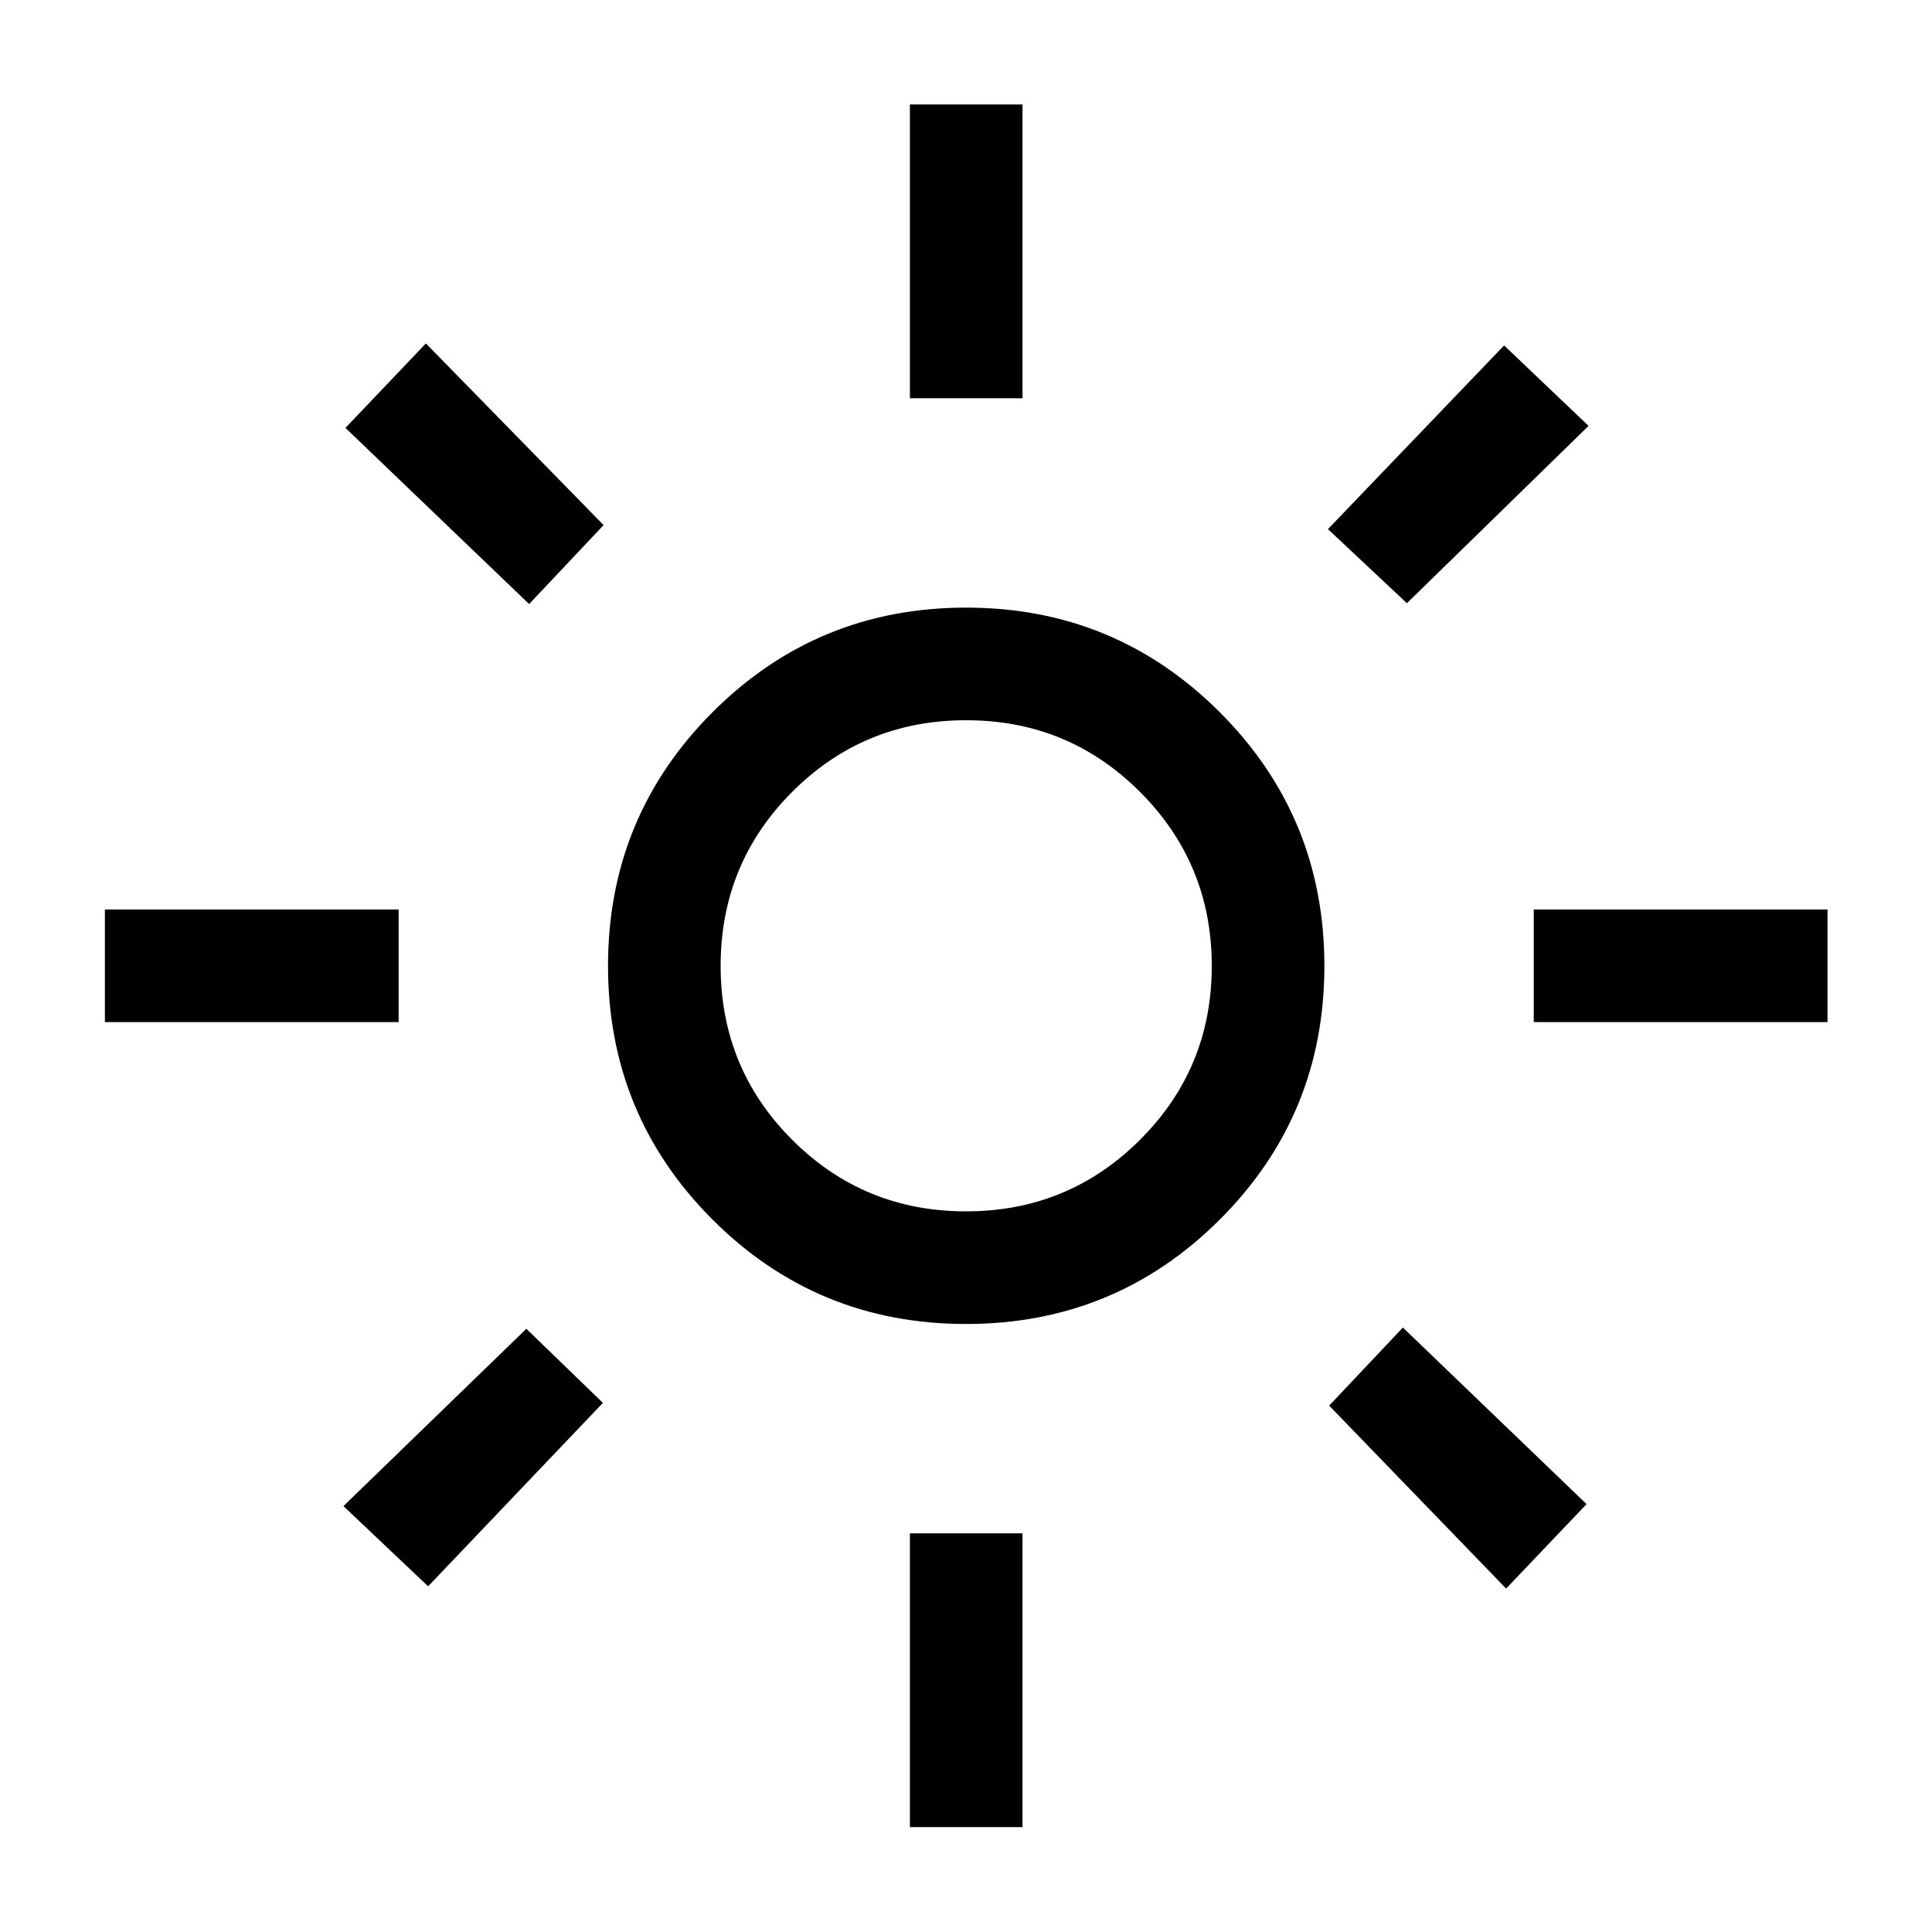
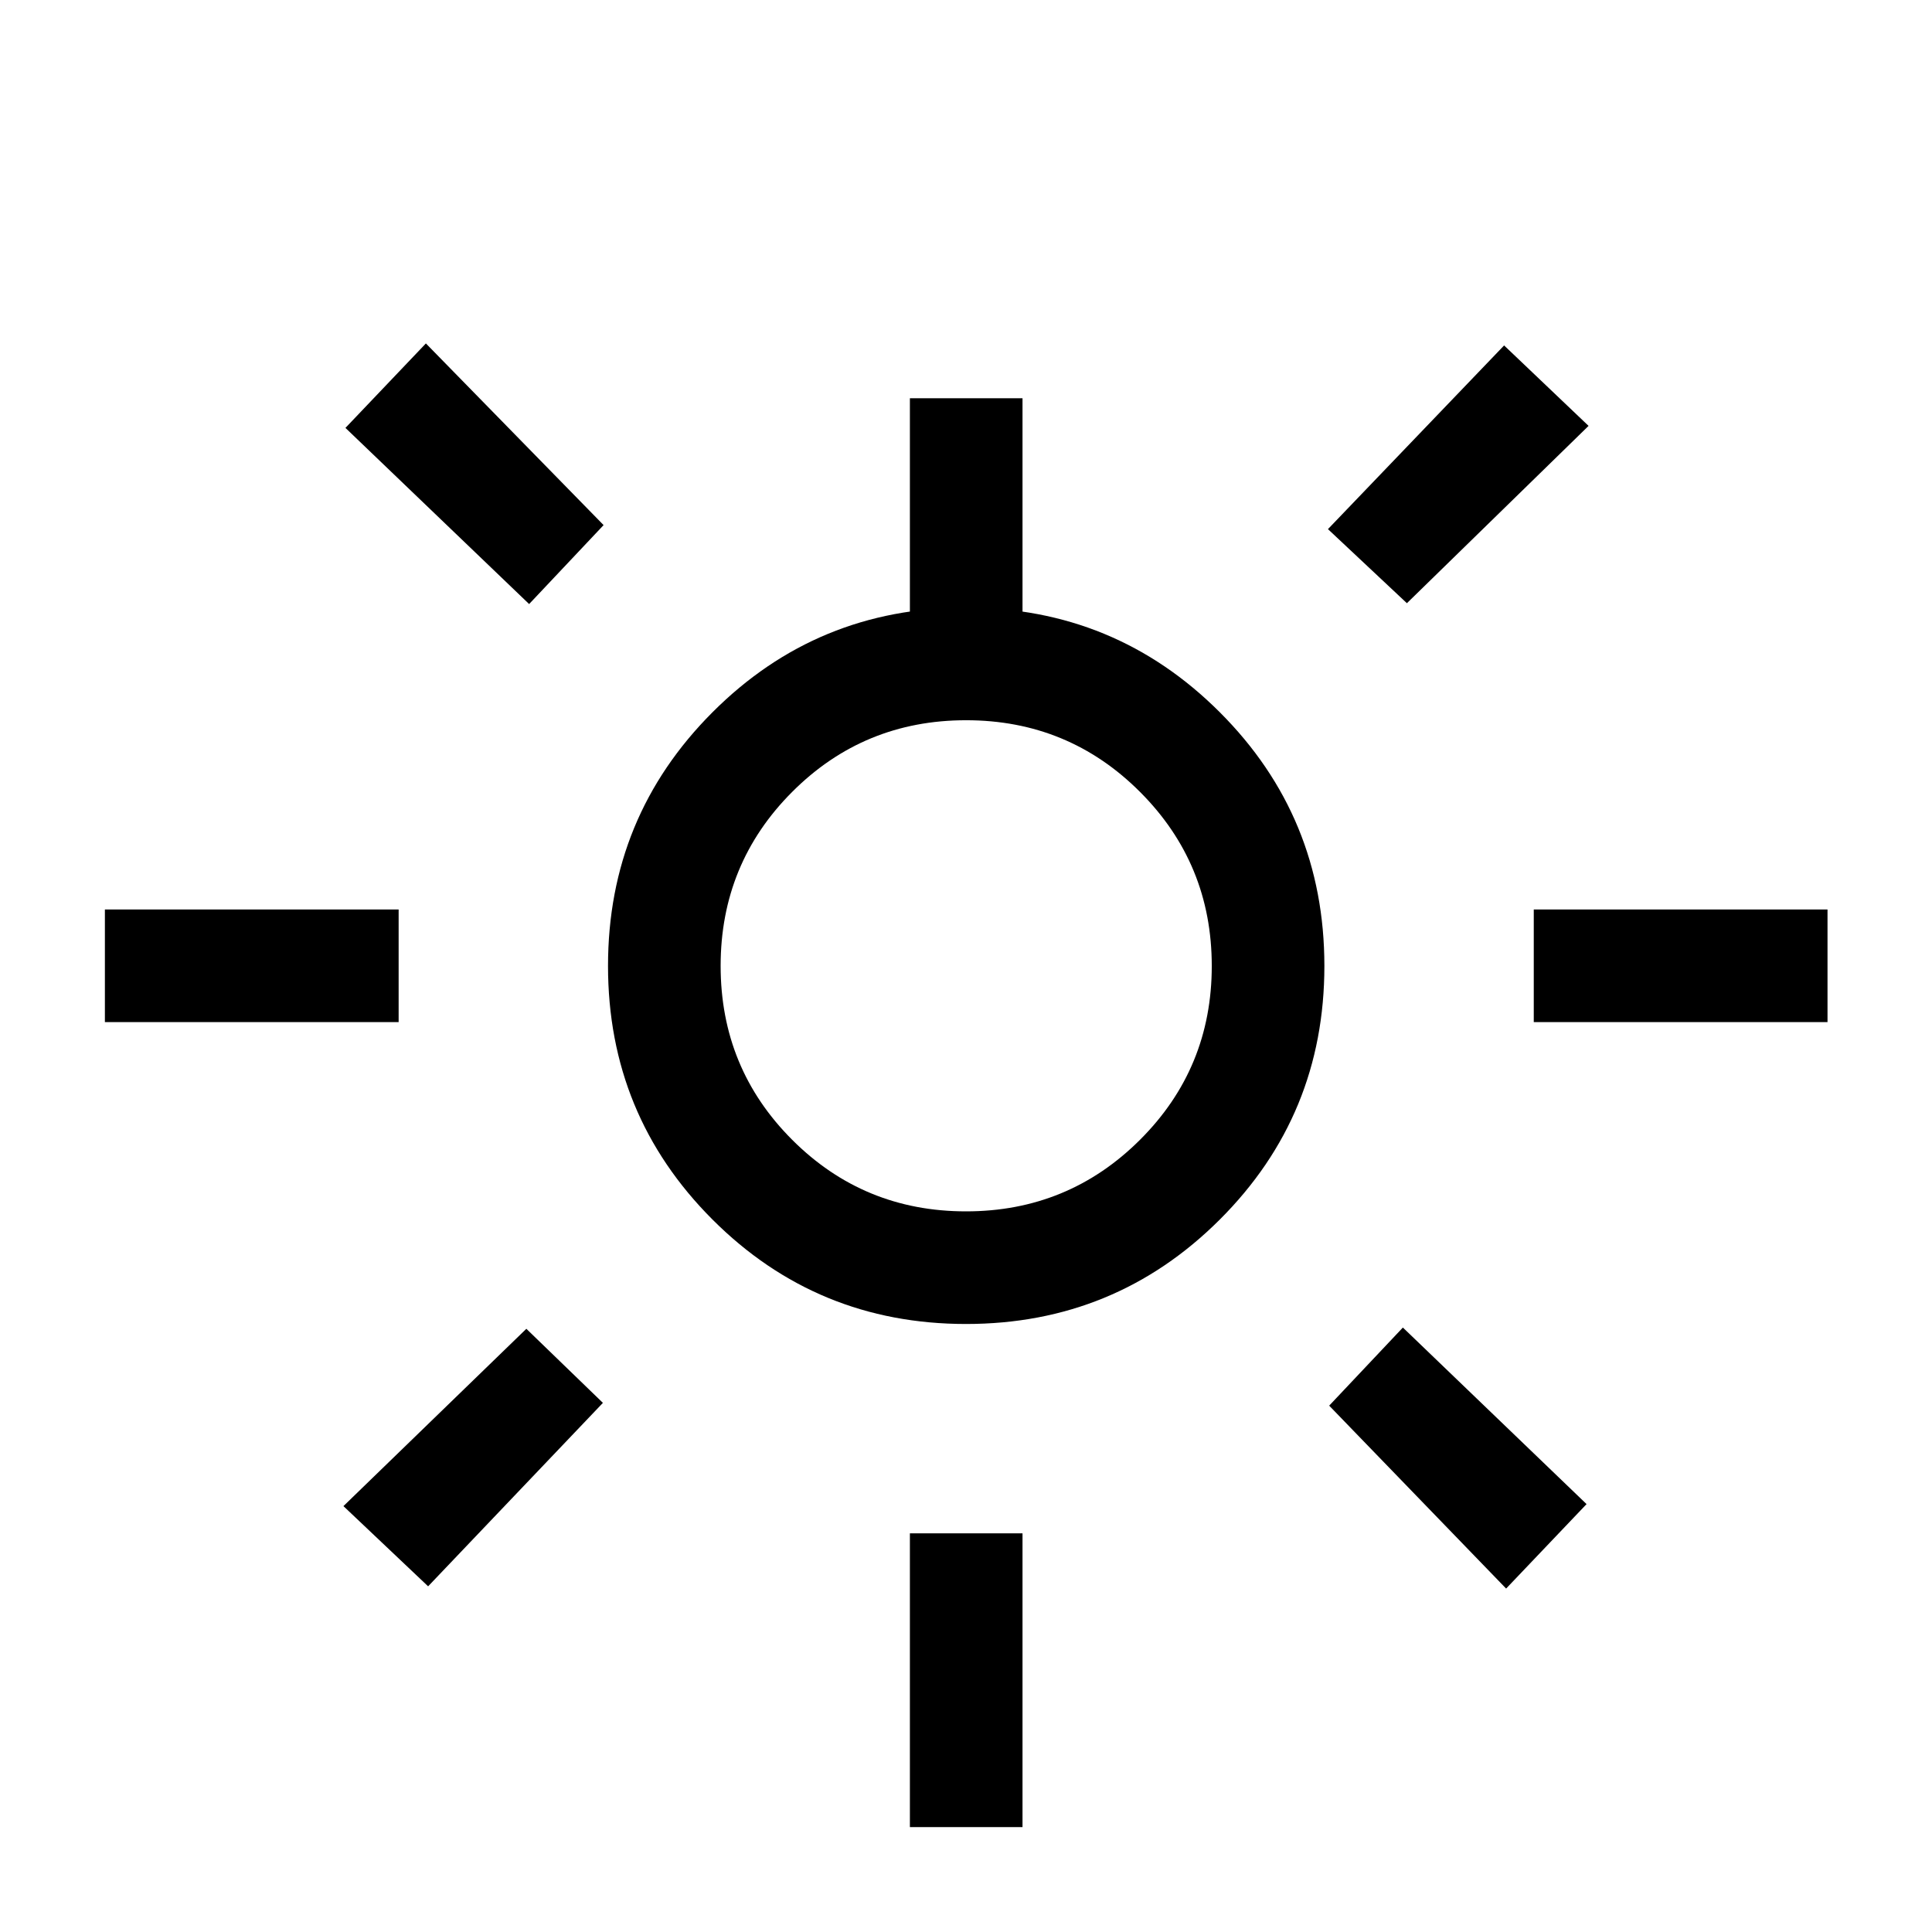
<svg xmlns="http://www.w3.org/2000/svg" height="24px" viewBox="0 -960 960 960" width="24px" fill="#000000">
-   <path d="M480-358.08q50.81 0 86.46-35.56 35.66-35.56 35.66-86.36 0-50.81-35.61-86.46-35.6-35.66-86.46-35.66-50.86 0-86.42 35.61-35.55 35.6-35.55 86.46 0 50.86 35.56 86.42 35.56 35.55 86.36 35.55Zm.01 55.96q-74.12 0-126.01-51.93-51.88-51.93-51.88-126 0-74.06 51.93-126.05 51.93-51.98 126-51.98 74.06 0 126.05 51.98 51.98 51.97 51.98 126.09T606.1-354q-51.97 51.88-126.09 51.88Zm-281.93-150H52.12v-55.96h145.96v55.96Zm710 0H762.12v-55.96h145.96v55.96Zm-455.96-310v-145.96h55.96v145.96h-55.96Zm0 710v-145.96h55.96v145.96h-55.96Zm-189.2-607.73-91.27-87.53 39.97-41.97 88.3 90.27-37 39.23Zm485.46 489.2-87.92-90.89 36.62-38.81 91.27 87.73-39.97 41.97Zm-88.53-526.43 87.53-91.27 41.97 39.97-90.27 88.11-39.23-36.81Zm-489.2 485.46 90.89-88.11 38.04 36.81-86.85 91.15-42.08-39.85ZM480-480Z" />
+   <path d="M480-358.08q50.81 0 86.46-35.56 35.66-35.56 35.66-86.36 0-50.81-35.61-86.46-35.6-35.66-86.46-35.66-50.86 0-86.42 35.61-35.55 35.6-35.55 86.46 0 50.86 35.56 86.42 35.56 35.55 86.36 35.55Zm.01 55.96q-74.12 0-126.01-51.93-51.88-51.93-51.88-126 0-74.06 51.93-126.05 51.93-51.98 126-51.98 74.06 0 126.05 51.98 51.98 51.97 51.98 126.09T606.1-354q-51.97 51.88-126.09 51.88Zm-281.93-150H52.12v-55.96h145.96v55.96Zm710 0H762.12v-55.96h145.96v55.96Zm-455.96-310h55.96v145.96h-55.96Zm0 710v-145.96h55.96v145.96h-55.96Zm-189.2-607.73-91.27-87.53 39.97-41.97 88.3 90.27-37 39.23Zm485.46 489.2-87.92-90.89 36.62-38.81 91.27 87.73-39.97 41.97Zm-88.53-526.43 87.53-91.27 41.97 39.97-90.27 88.11-39.23-36.81Zm-489.2 485.46 90.89-88.11 38.04 36.81-86.85 91.15-42.08-39.85ZM480-480Z" />
</svg>